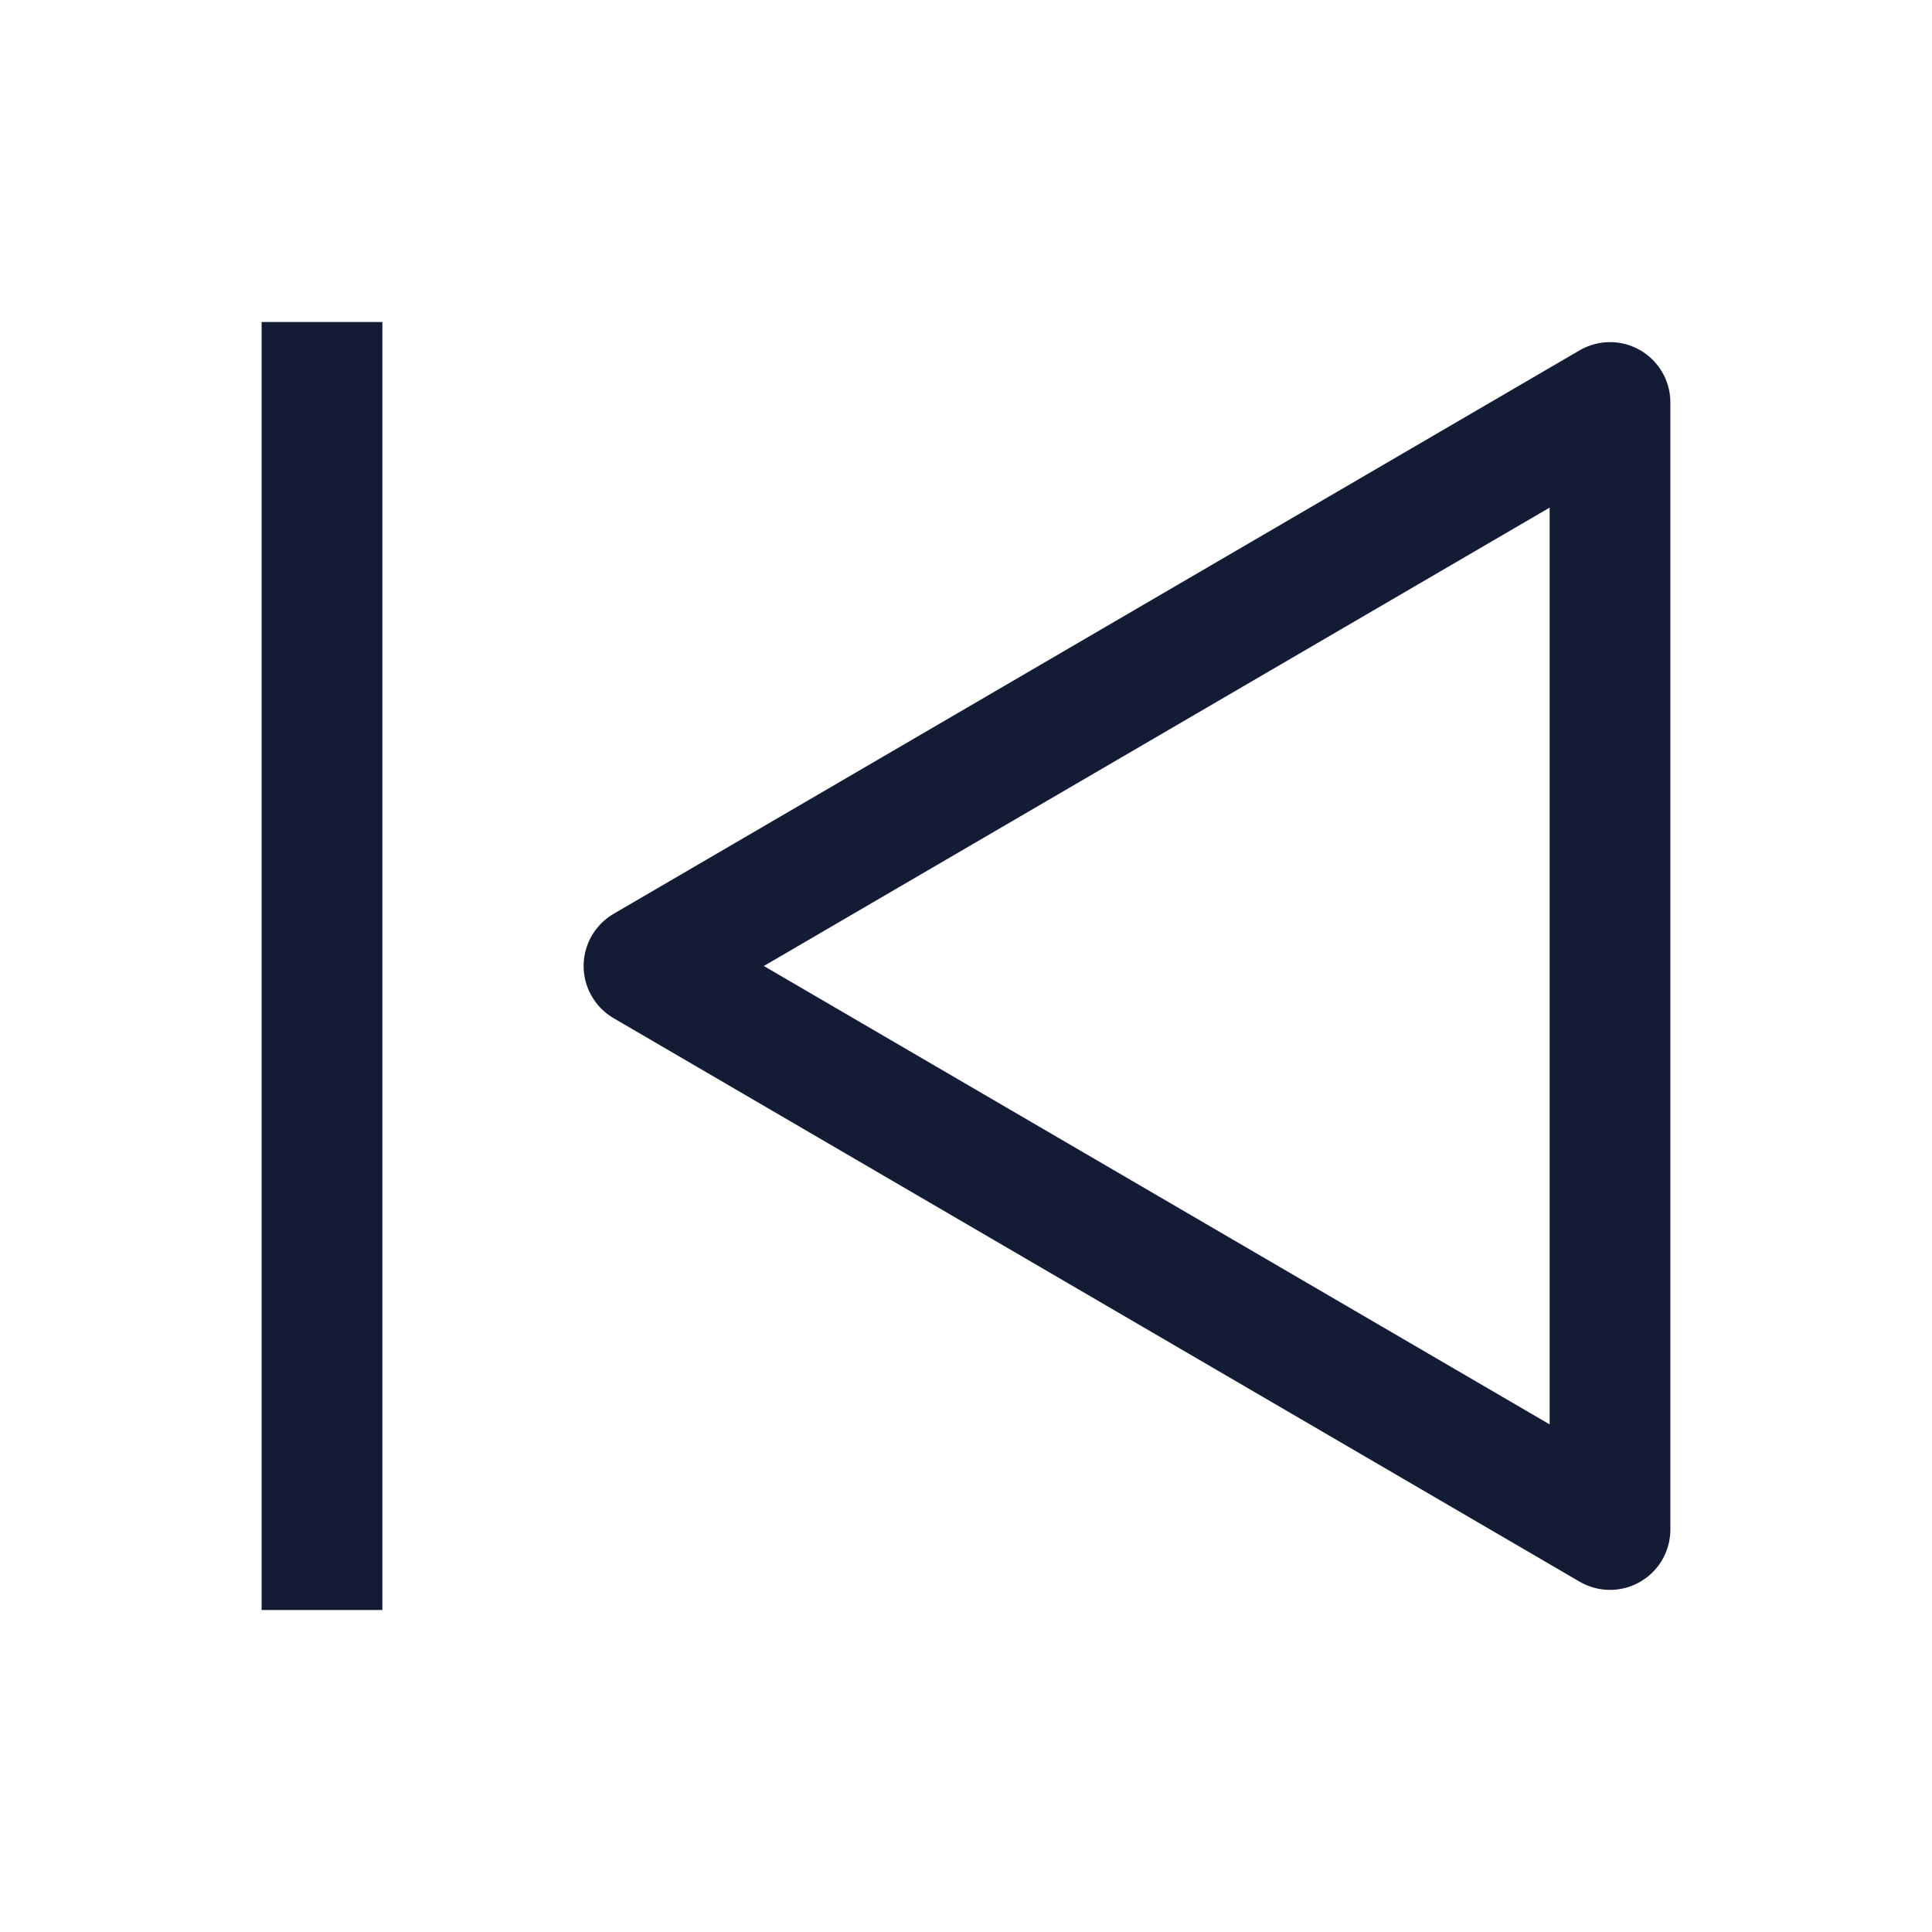
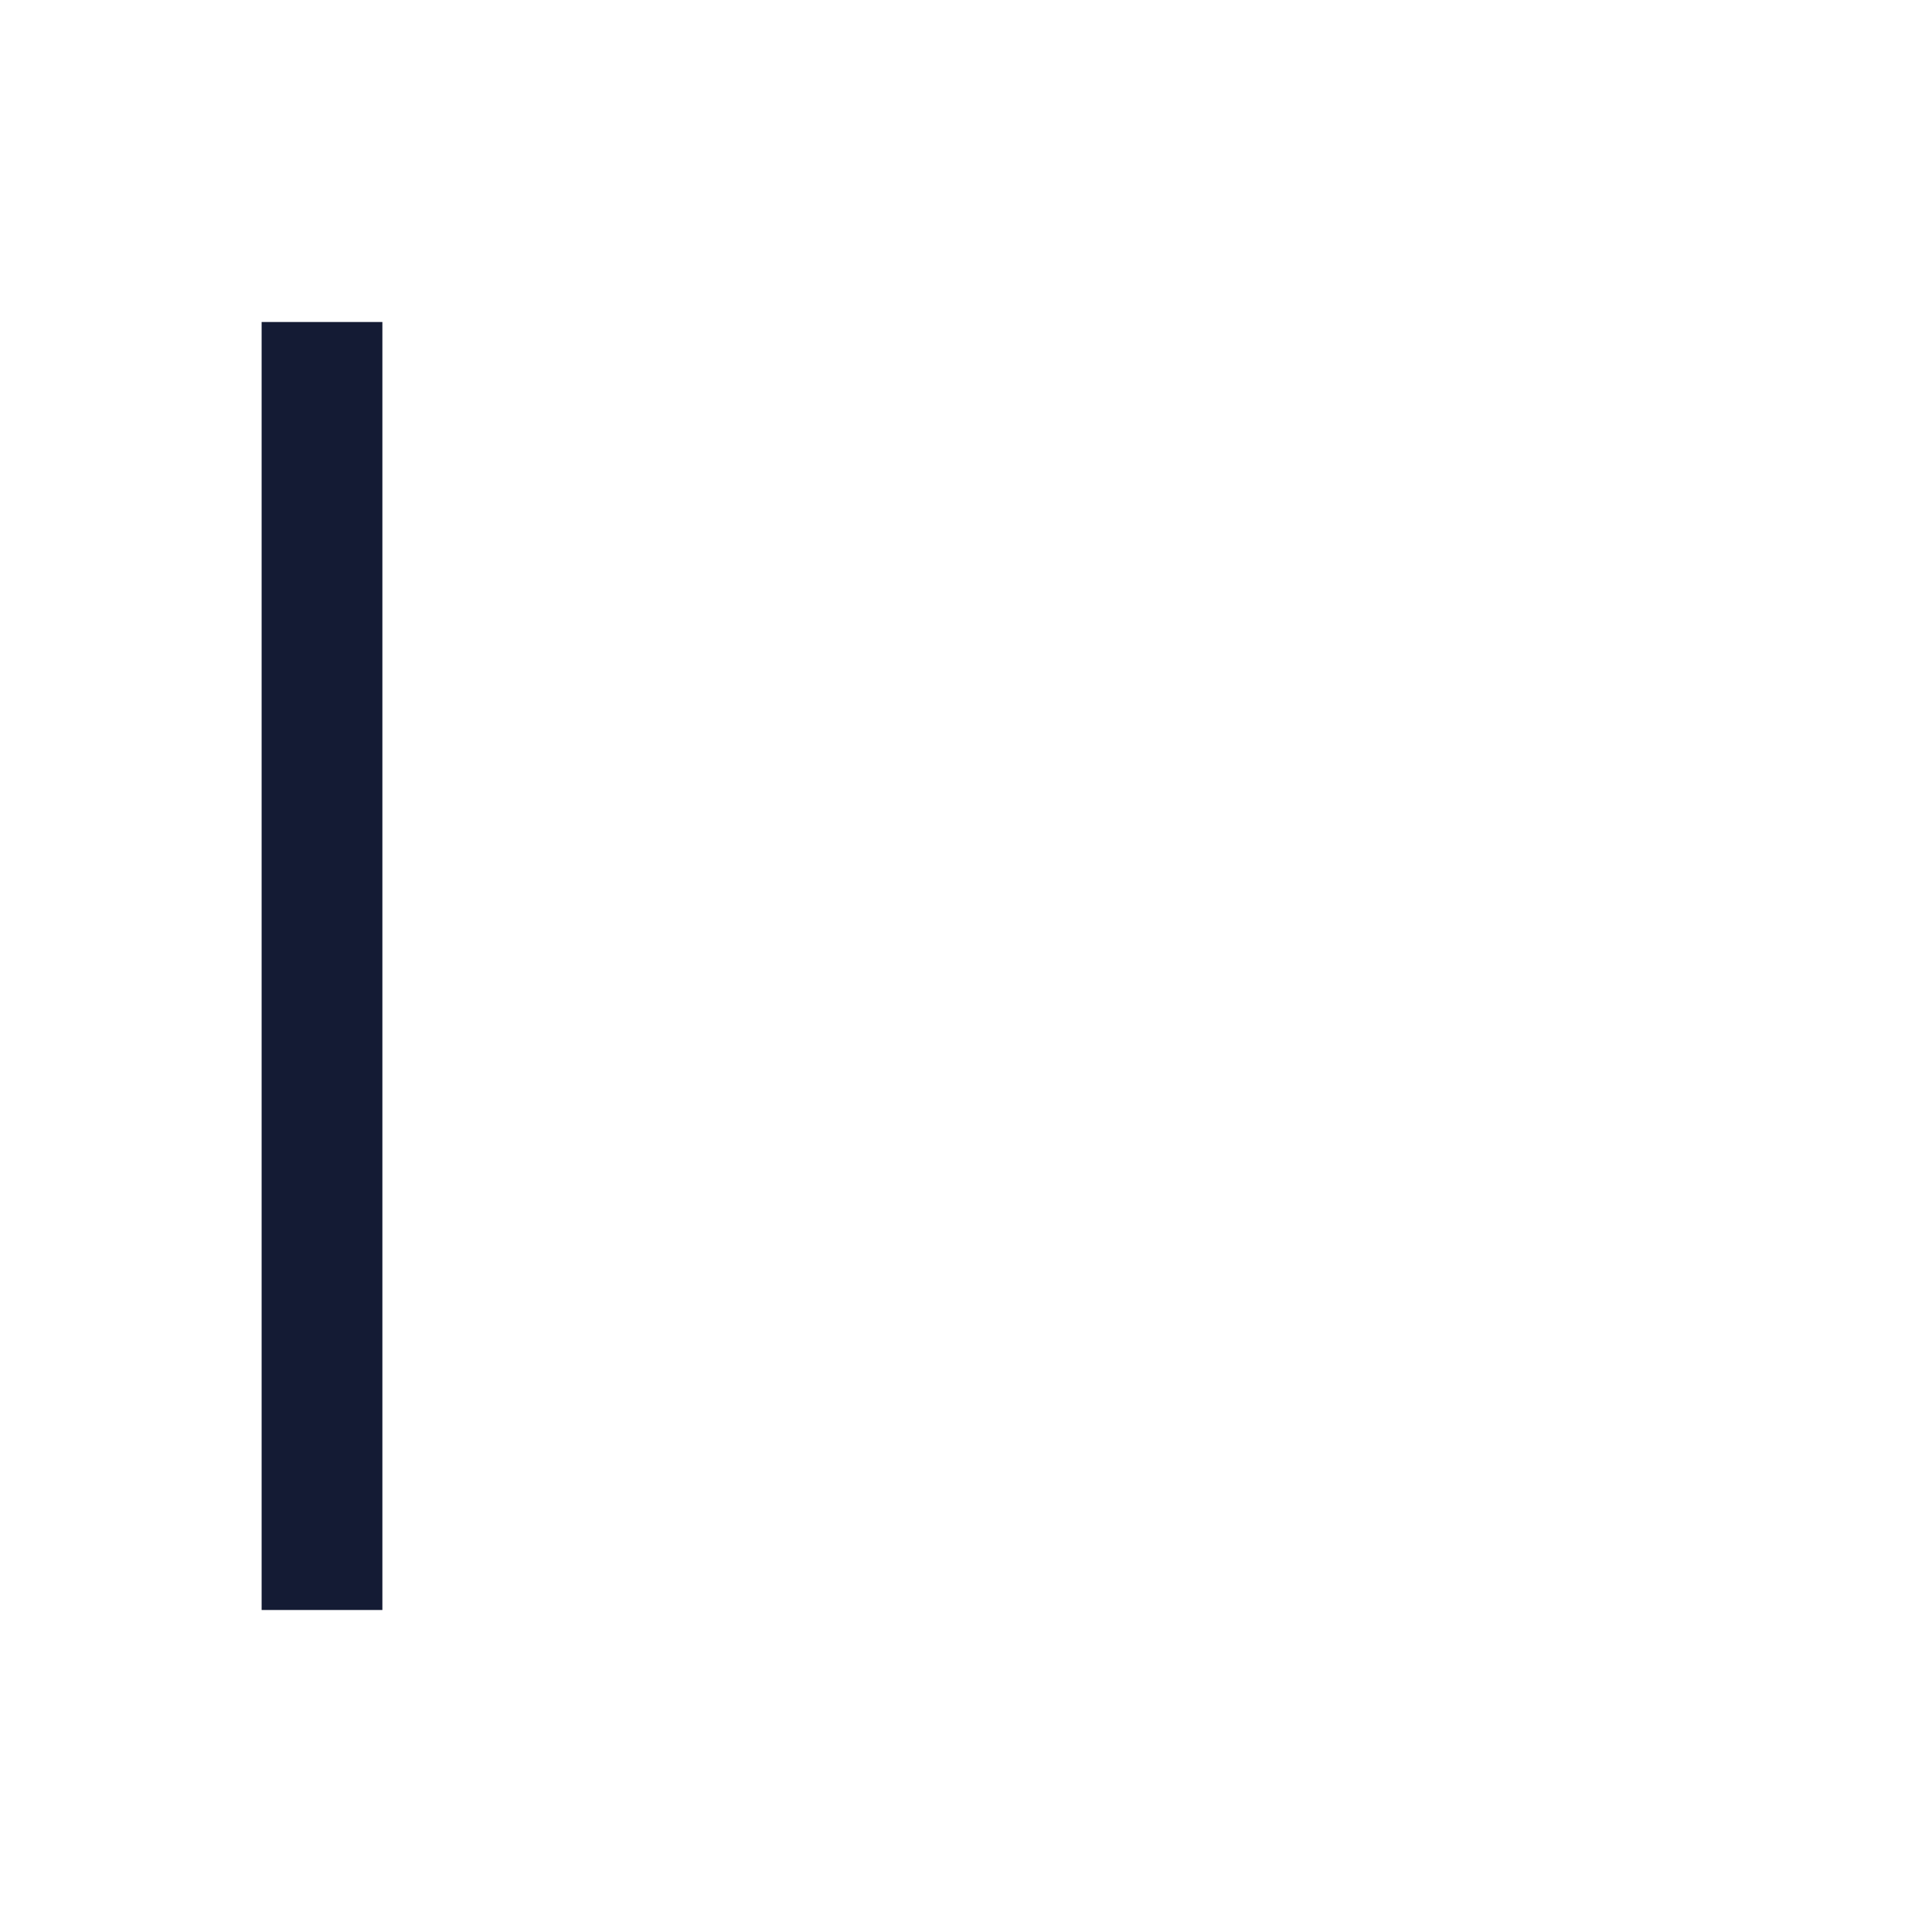
<svg xmlns="http://www.w3.org/2000/svg" width="24" height="24" viewBox="0 0 24 24" fill="none">
-   <path d="M20 19V5L8 12L20 19Z" stroke="#141B34" stroke-width="1.5" stroke-linejoin="round" />
  <path d="M4 4V20" stroke="#141B34" stroke-width="1.5" />
</svg>